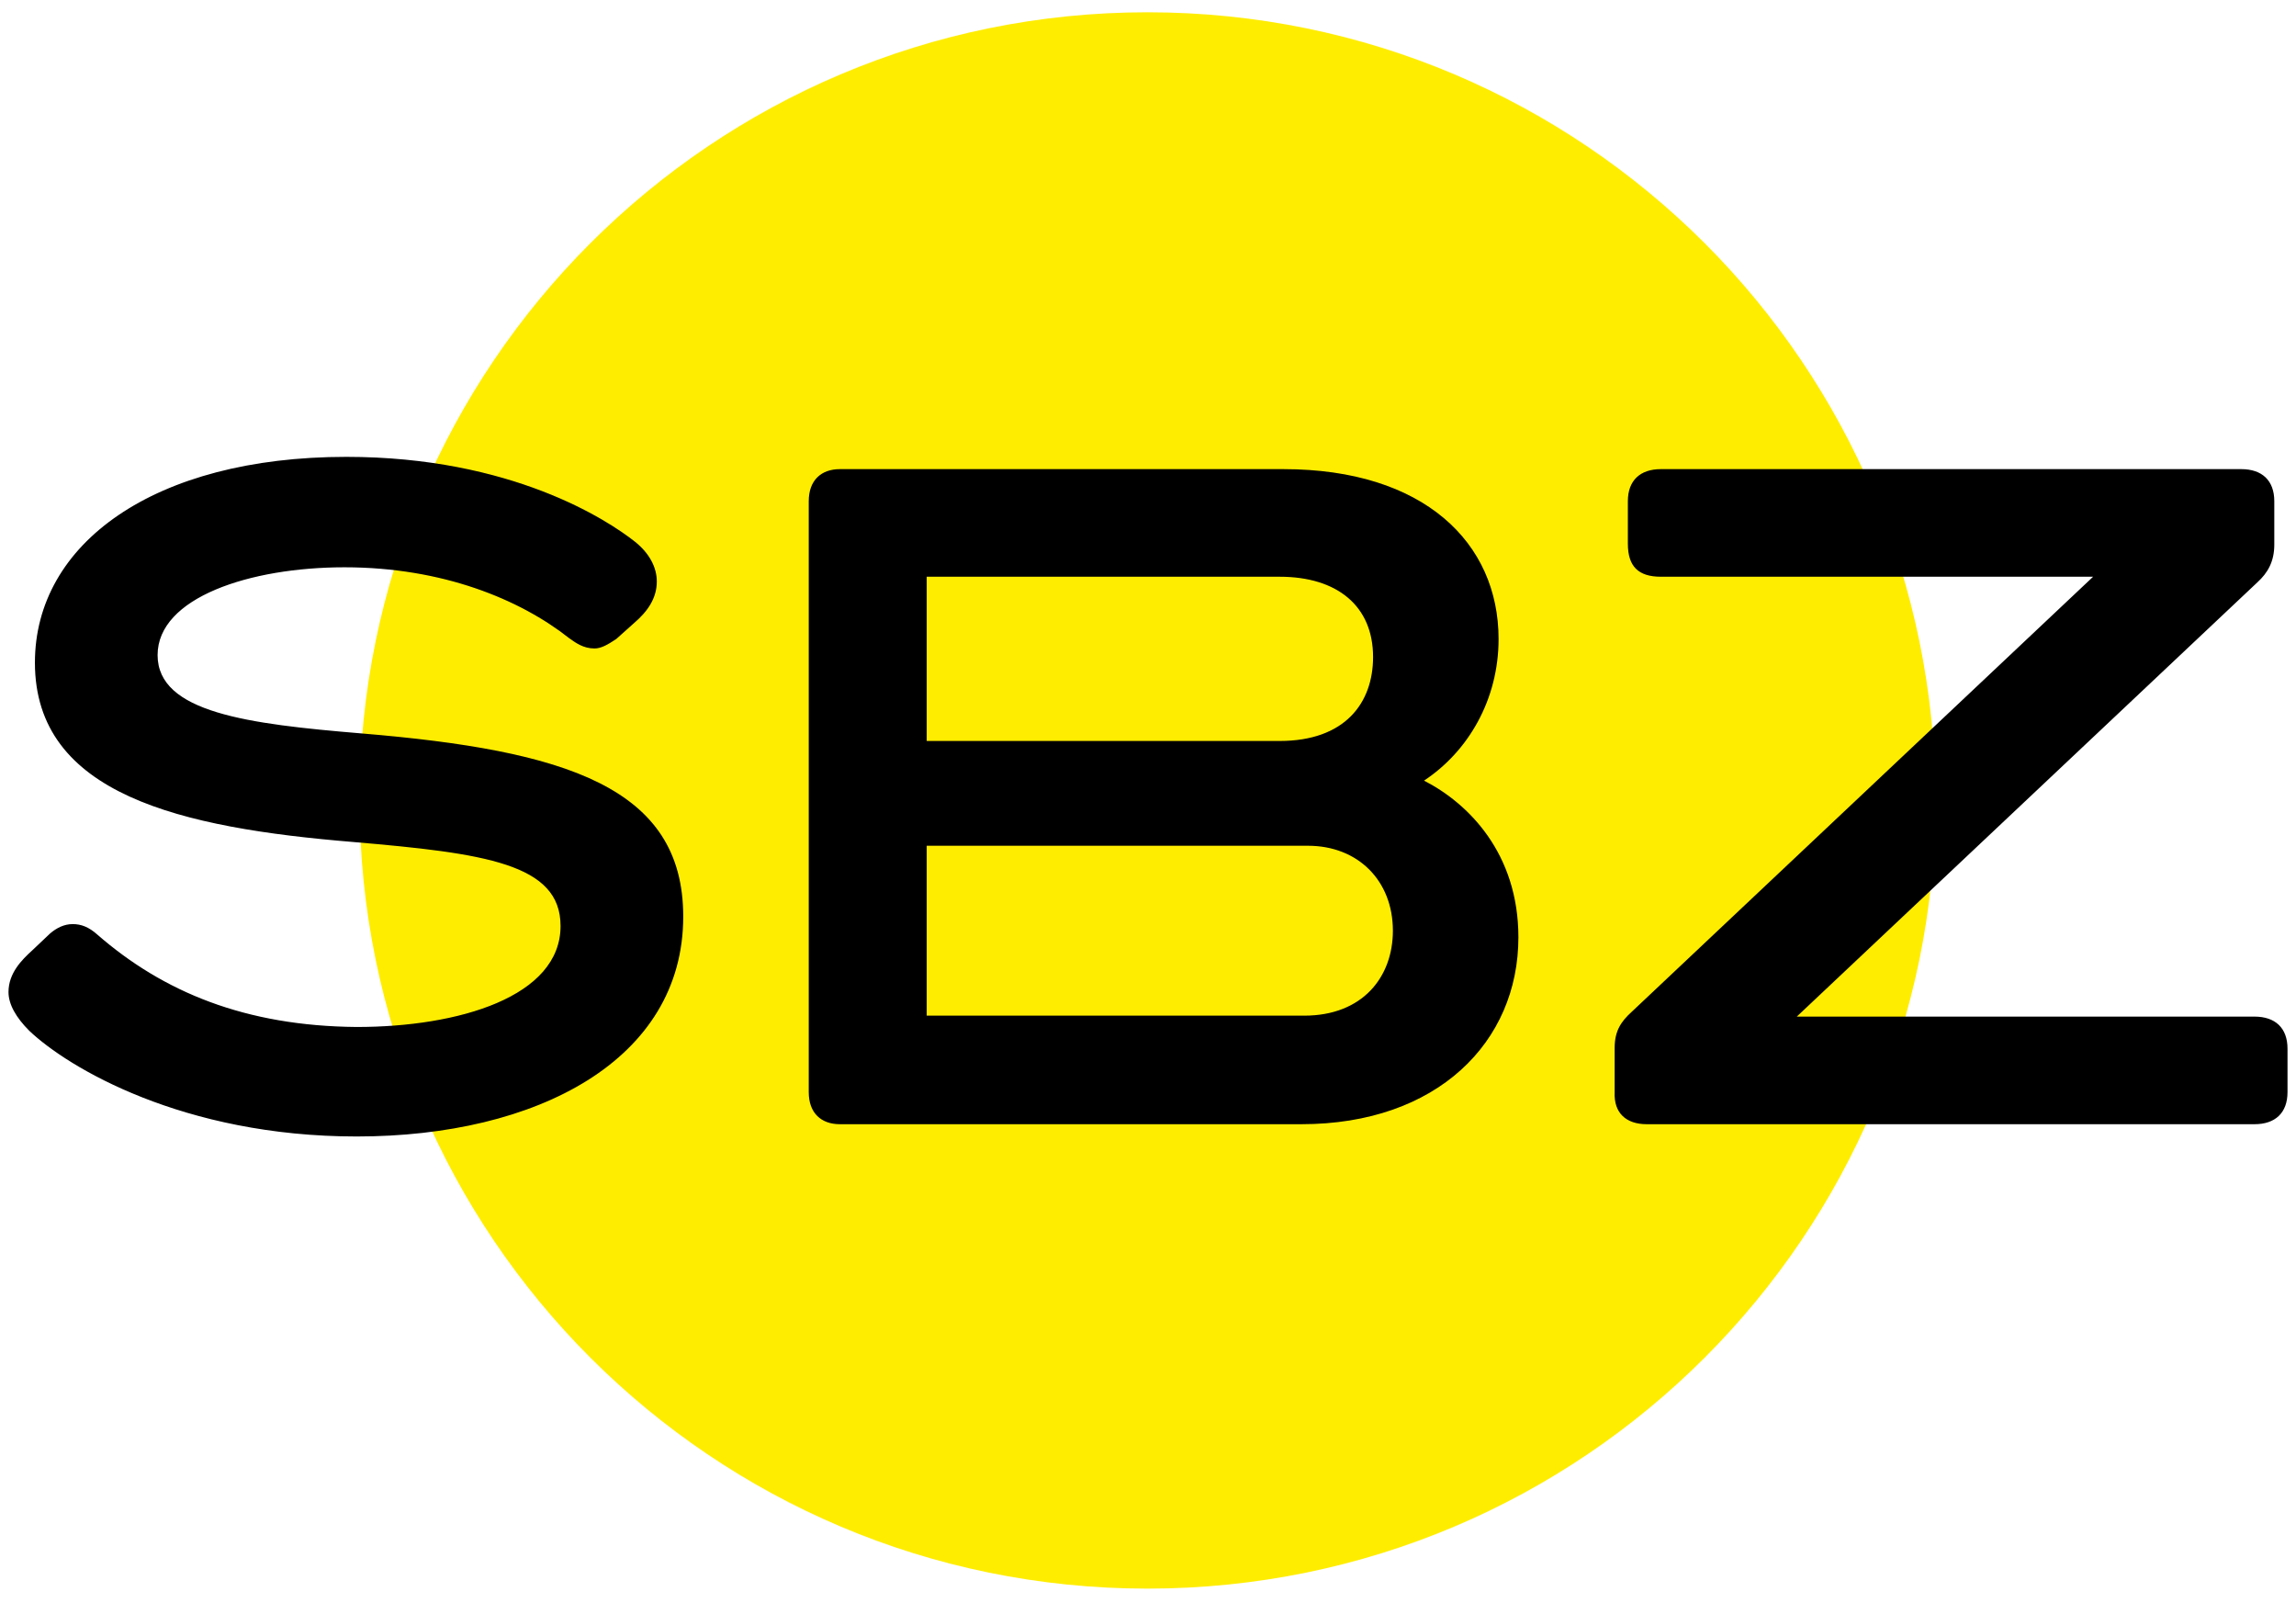
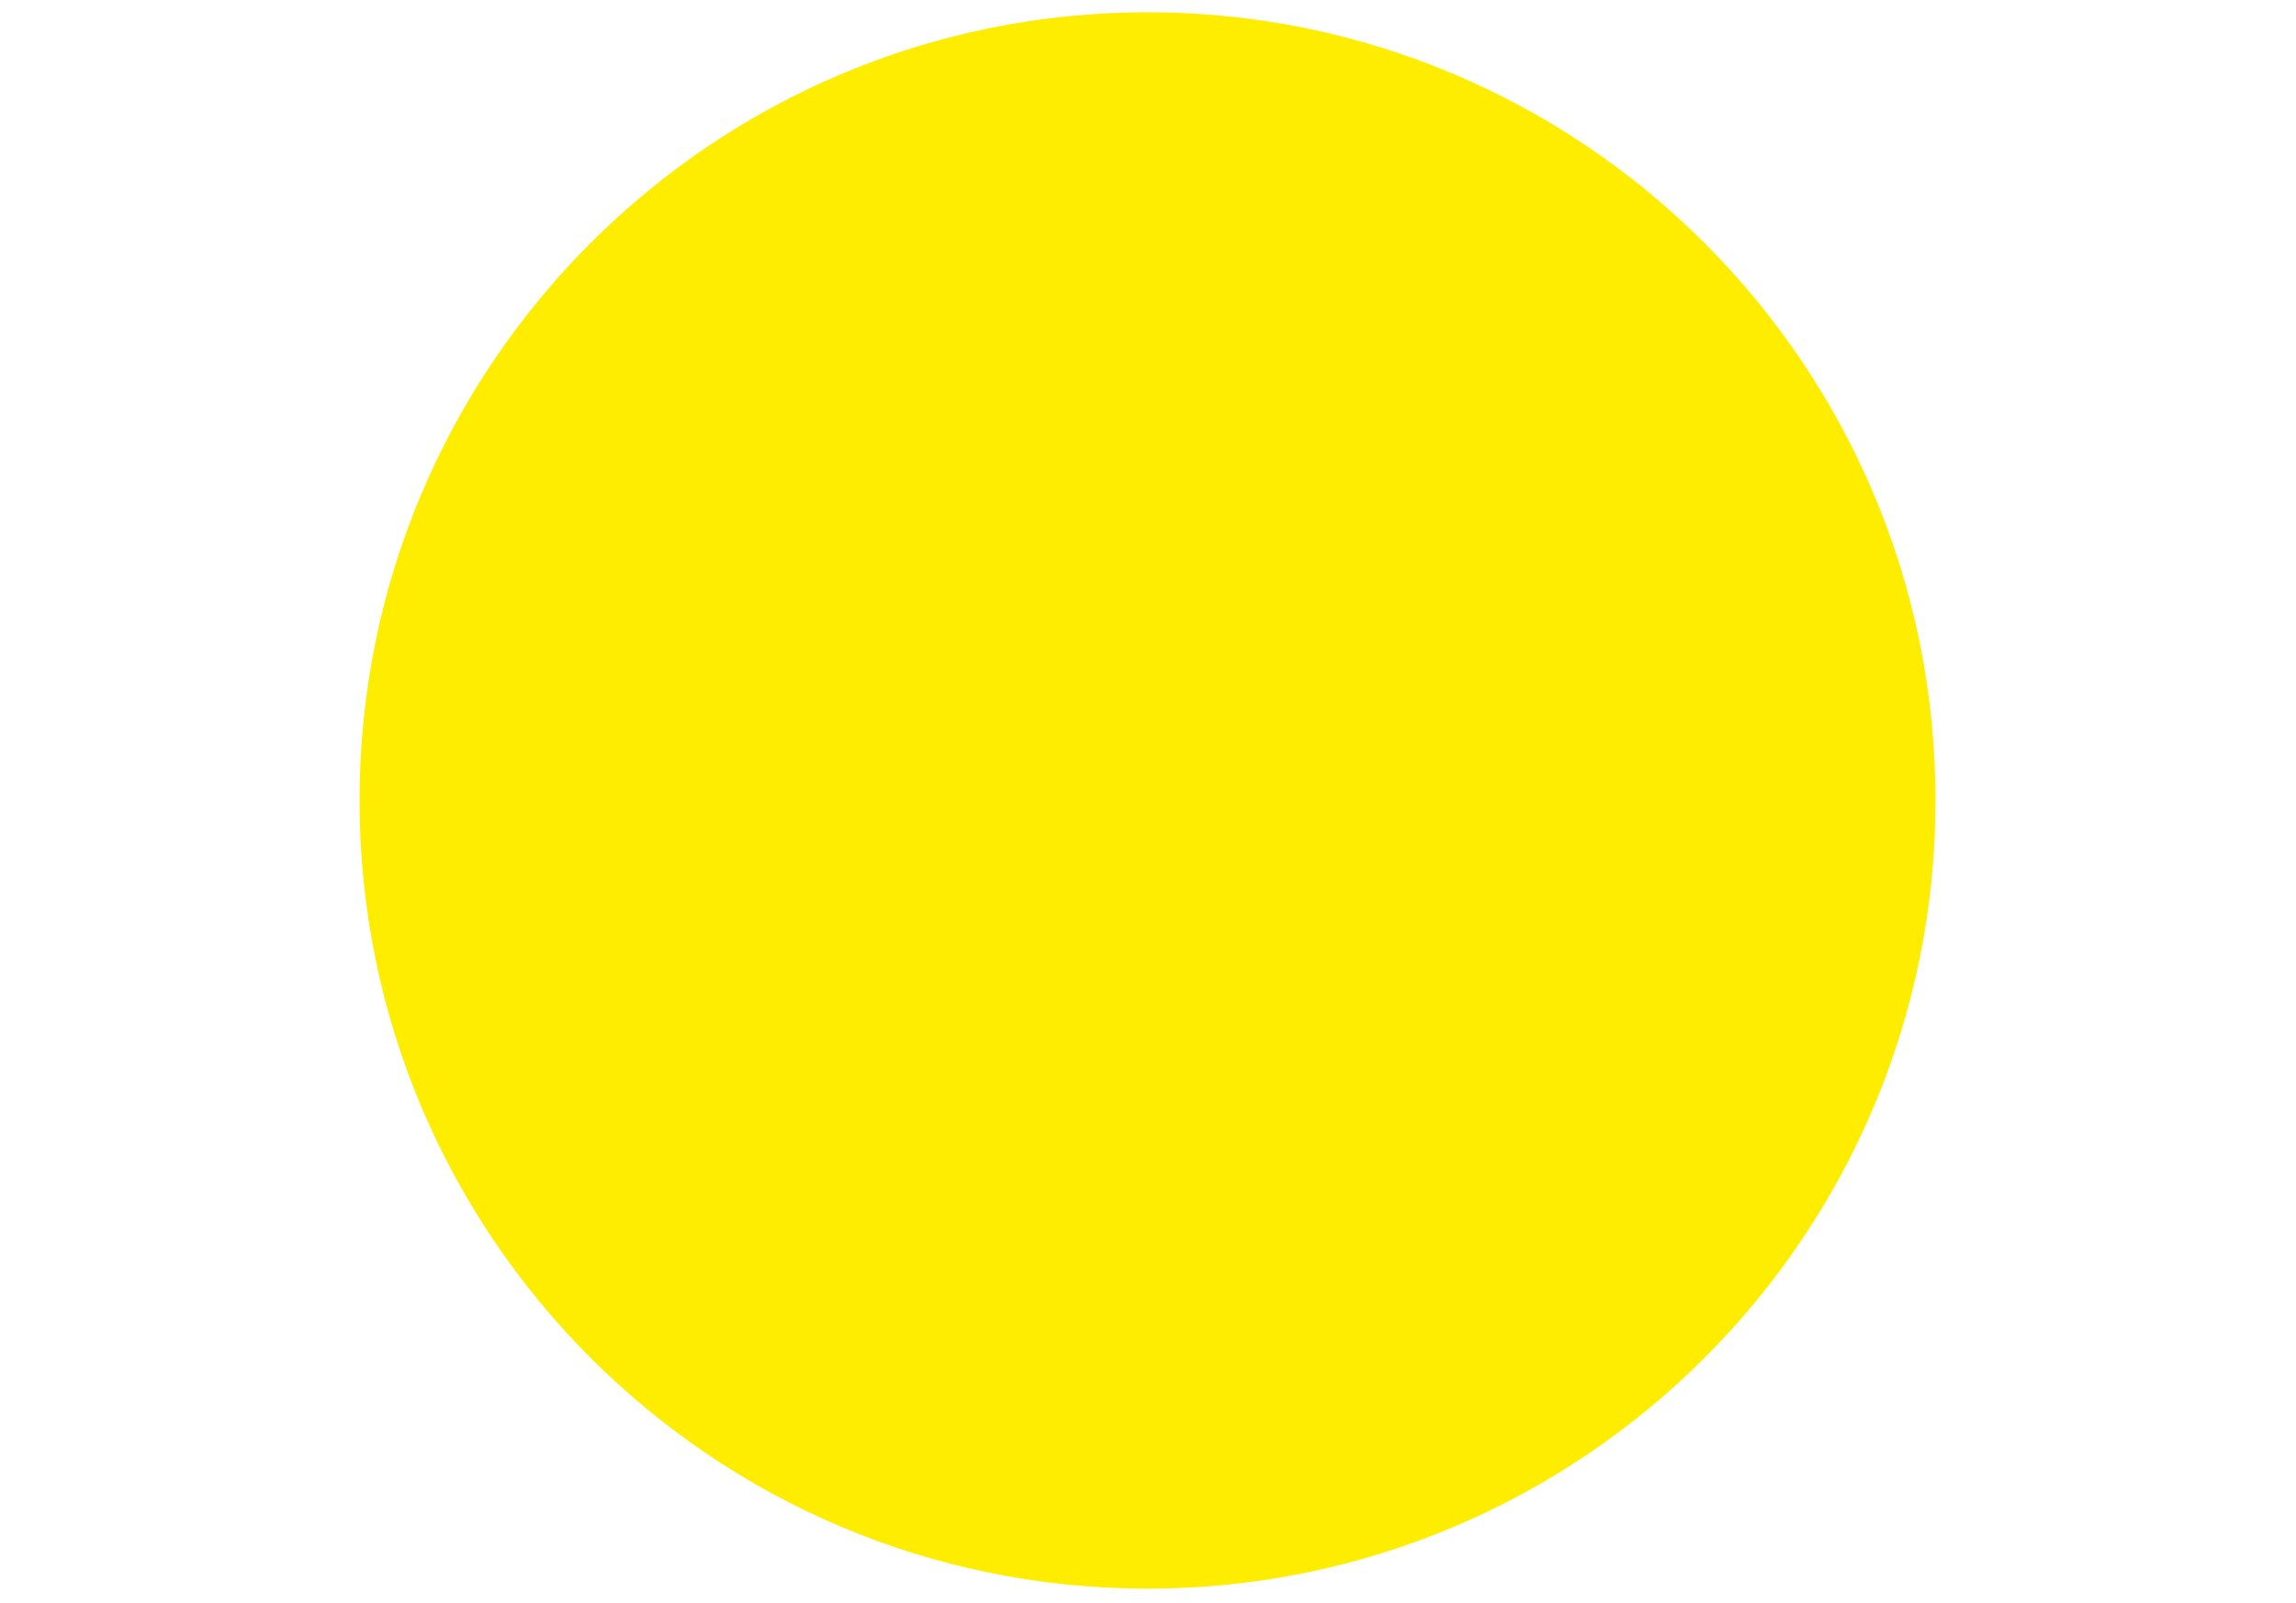
<svg xmlns="http://www.w3.org/2000/svg" version="1.1" baseProfile="tiny" id="Ebene_1" x="0px" y="0px" viewBox="0 0 243.3 169.8" xml:space="preserve">
  <script />
  <g>
-     <path fill="#FFED00" d="M121.6,168.3c46.1,0,83.5-37.4,83.5-83.5S167.7,1.3,121.6,1.3c-46.1,0-83.5,37.4-83.5,83.5   S75.5,168.3,121.6,168.3L121.6,168.3z" />
-     <path d="M10.3,99c-0.9-0.8-1.7-1.1-2.6-1.1c-0.9,0-1.7,0.4-2.4,1l-1.9,1.8c-1.1,1-2.5,2.4-2.5,4.4c0,1.3,0.8,2.7,2.2,4.1   c4.1,3.9,16.3,11.2,34.7,11.2c19.1,0,34.6-8.1,34.6-23.3c0-13.7-12.4-17.6-34.1-19.4c-12-1-21.6-2.2-21.6-8.3   c0-6.1,9.8-9.3,19.8-9.3c10.4,0,18.6,3.4,23.8,7.5c0.7,0.5,1.5,1.1,2.7,1.1c0.7,0,1.4-0.4,2.3-1l1.9-1.7c1.4-1.2,2.4-2.6,2.4-4.4   c0-1.5-0.8-3-2.3-4.2c-2.9-2.3-13.1-9-30.6-9c-20.4,0-33,9.2-33,21.8c0,14,15.5,17.5,33.7,19c14,1.2,22,2.3,22,8.9   c0,7.5-10.8,10.7-21.6,10.7C26,108.7,17.3,105.1,10.3,99L10.3,99z M89,119.1h48.9c14.4,0,23-8.7,23-19.8c0-8.9-5.3-14.2-10-16.6   c4.7-3.1,7.9-8.6,7.9-15c0-10.2-7.9-18-22.8-18H89c-2,0-3.3,1.2-3.3,3.4v62.6C85.7,117.9,87,119.1,89,119.1L89,119.1z M98.2,89.6   h40.4c5.3,0,9,3.7,9,9c0,4.9-3.2,9-9.4,9h-40V89.6L98.2,89.6z M98.2,61.1h37.4c6.1,0,9.9,3.1,9.9,8.5c0,4.9-3,8.9-9.9,8.9H98.2   V61.1L98.2,61.1z M174.5,119.1h64.4c2.2,0,3.5-1.2,3.5-3.4v-4.6c0-2.2-1.3-3.4-3.5-3.4h-48.5l48.8-46c1.1-1,1.8-2.2,1.8-4v-4.6   c0-2.2-1.3-3.4-3.5-3.4h-61.5c-2.2,0-3.5,1.2-3.5,3.4v4.5c0,2.4,1.1,3.5,3.5,3.5h45.8l-48.9,46.1c-1.1,1-1.8,2-1.8,3.8v4.7   C171,117.9,172.3,119.1,174.5,119.1L174.5,119.1z" />
+     <path fill="#FFED00" d="M121.6,168.3c46.1,0,83.5-37.4,83.5-83.5S167.7,1.3,121.6,1.3c-46.1,0-83.5,37.4-83.5,83.5   S75.5,168.3,121.6,168.3L121.6,168.3" />
  </g>
</svg>